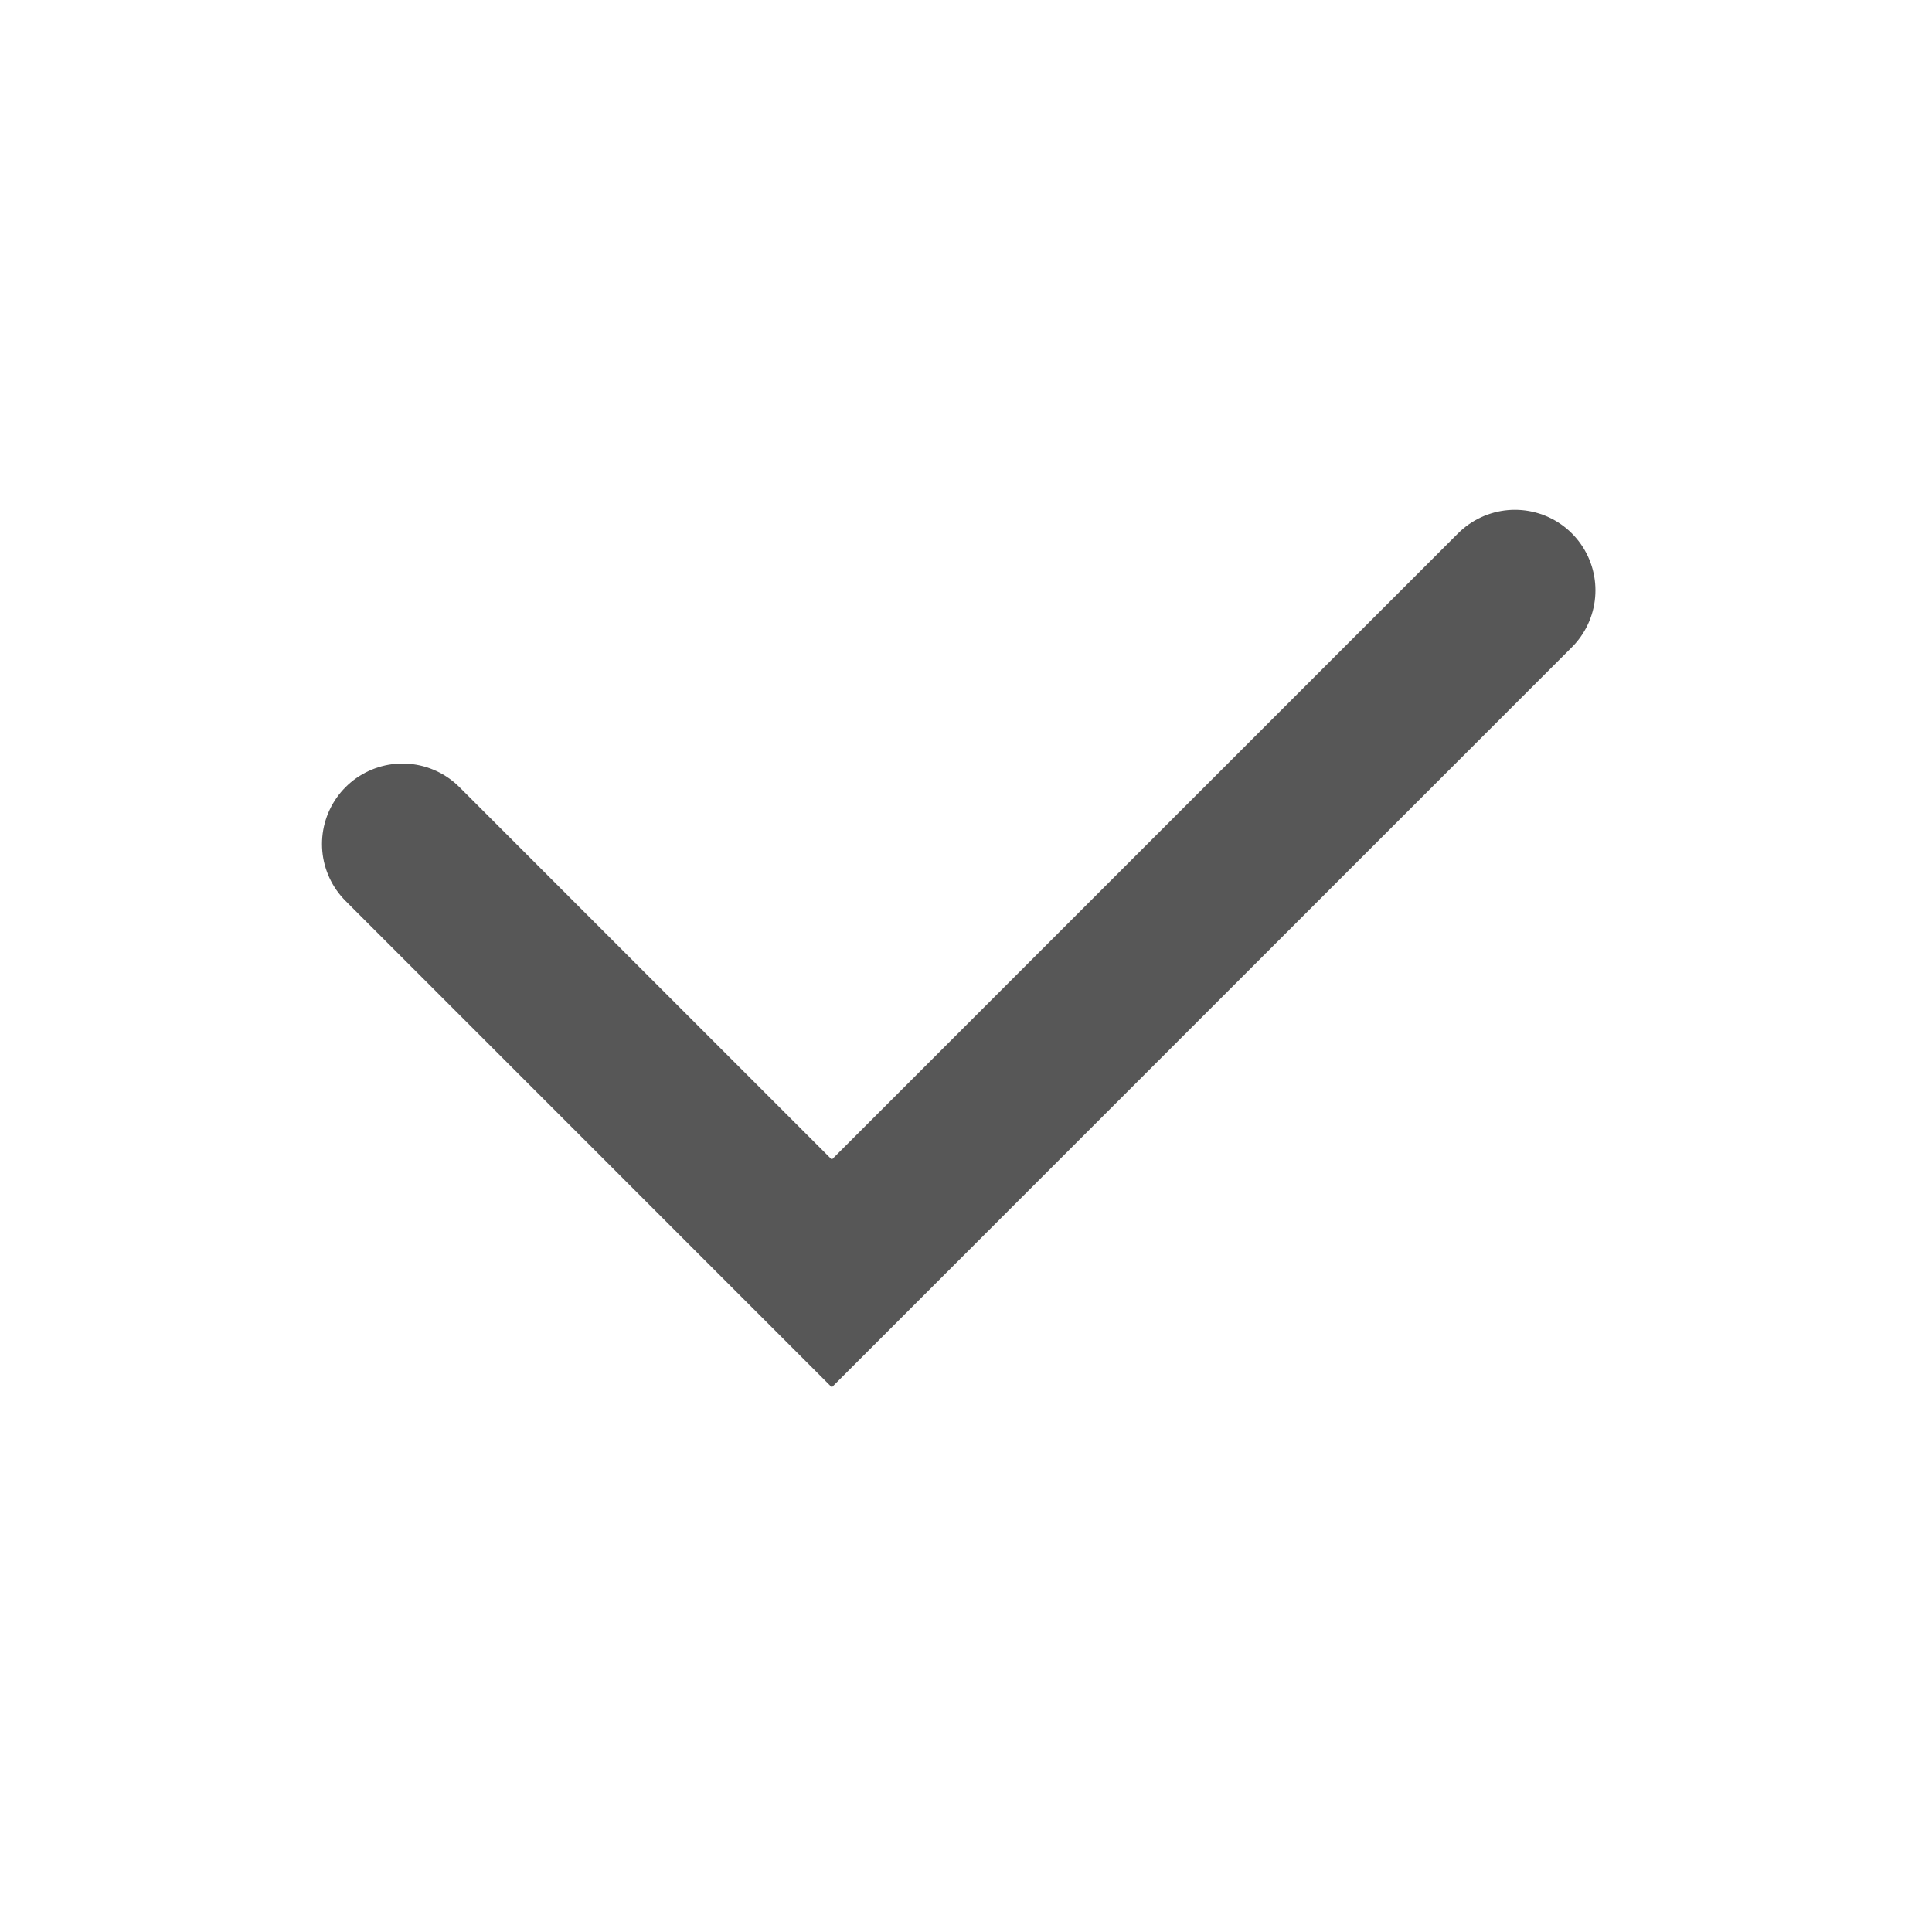
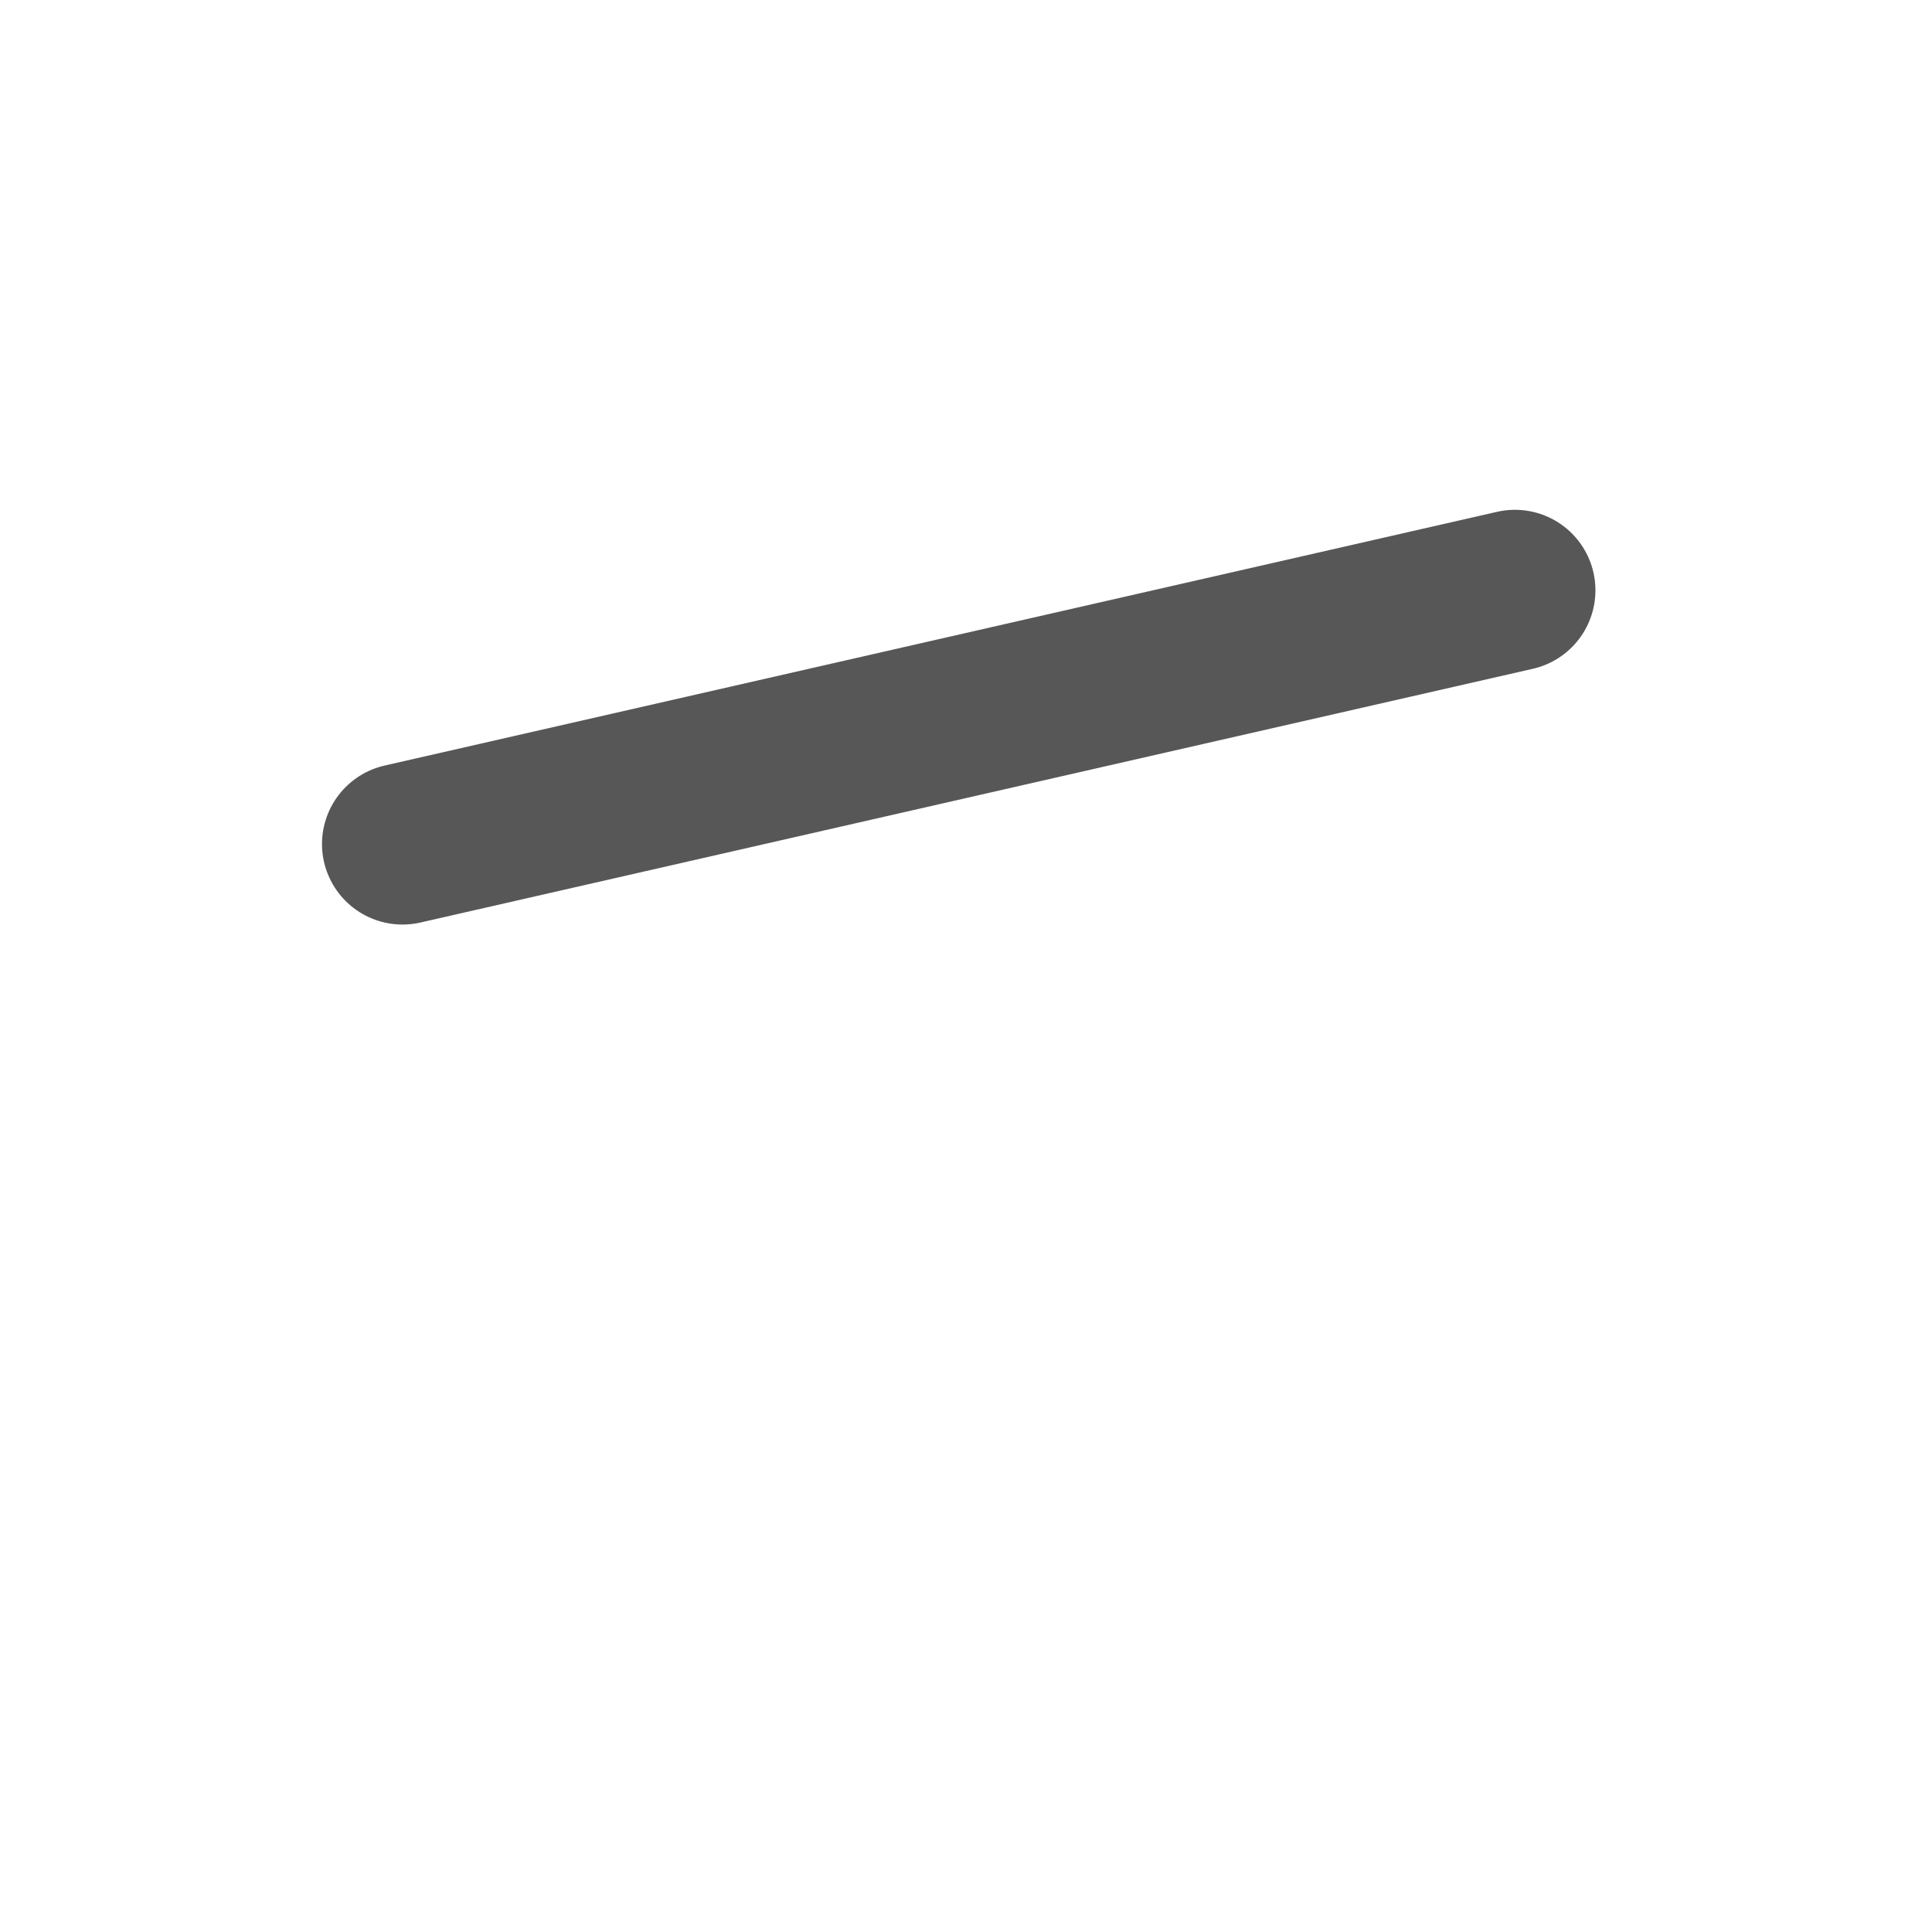
<svg xmlns="http://www.w3.org/2000/svg" width="24" height="24" viewBox="0 0 24 24" fill="none">
-   <path d="M5 10.485L10.333 15.819L18.819 7.333" stroke="#575757" stroke-width="2" stroke-linecap="round" />
+   <path d="M5 10.485L18.819 7.333" stroke="#575757" stroke-width="2" stroke-linecap="round" />
</svg>